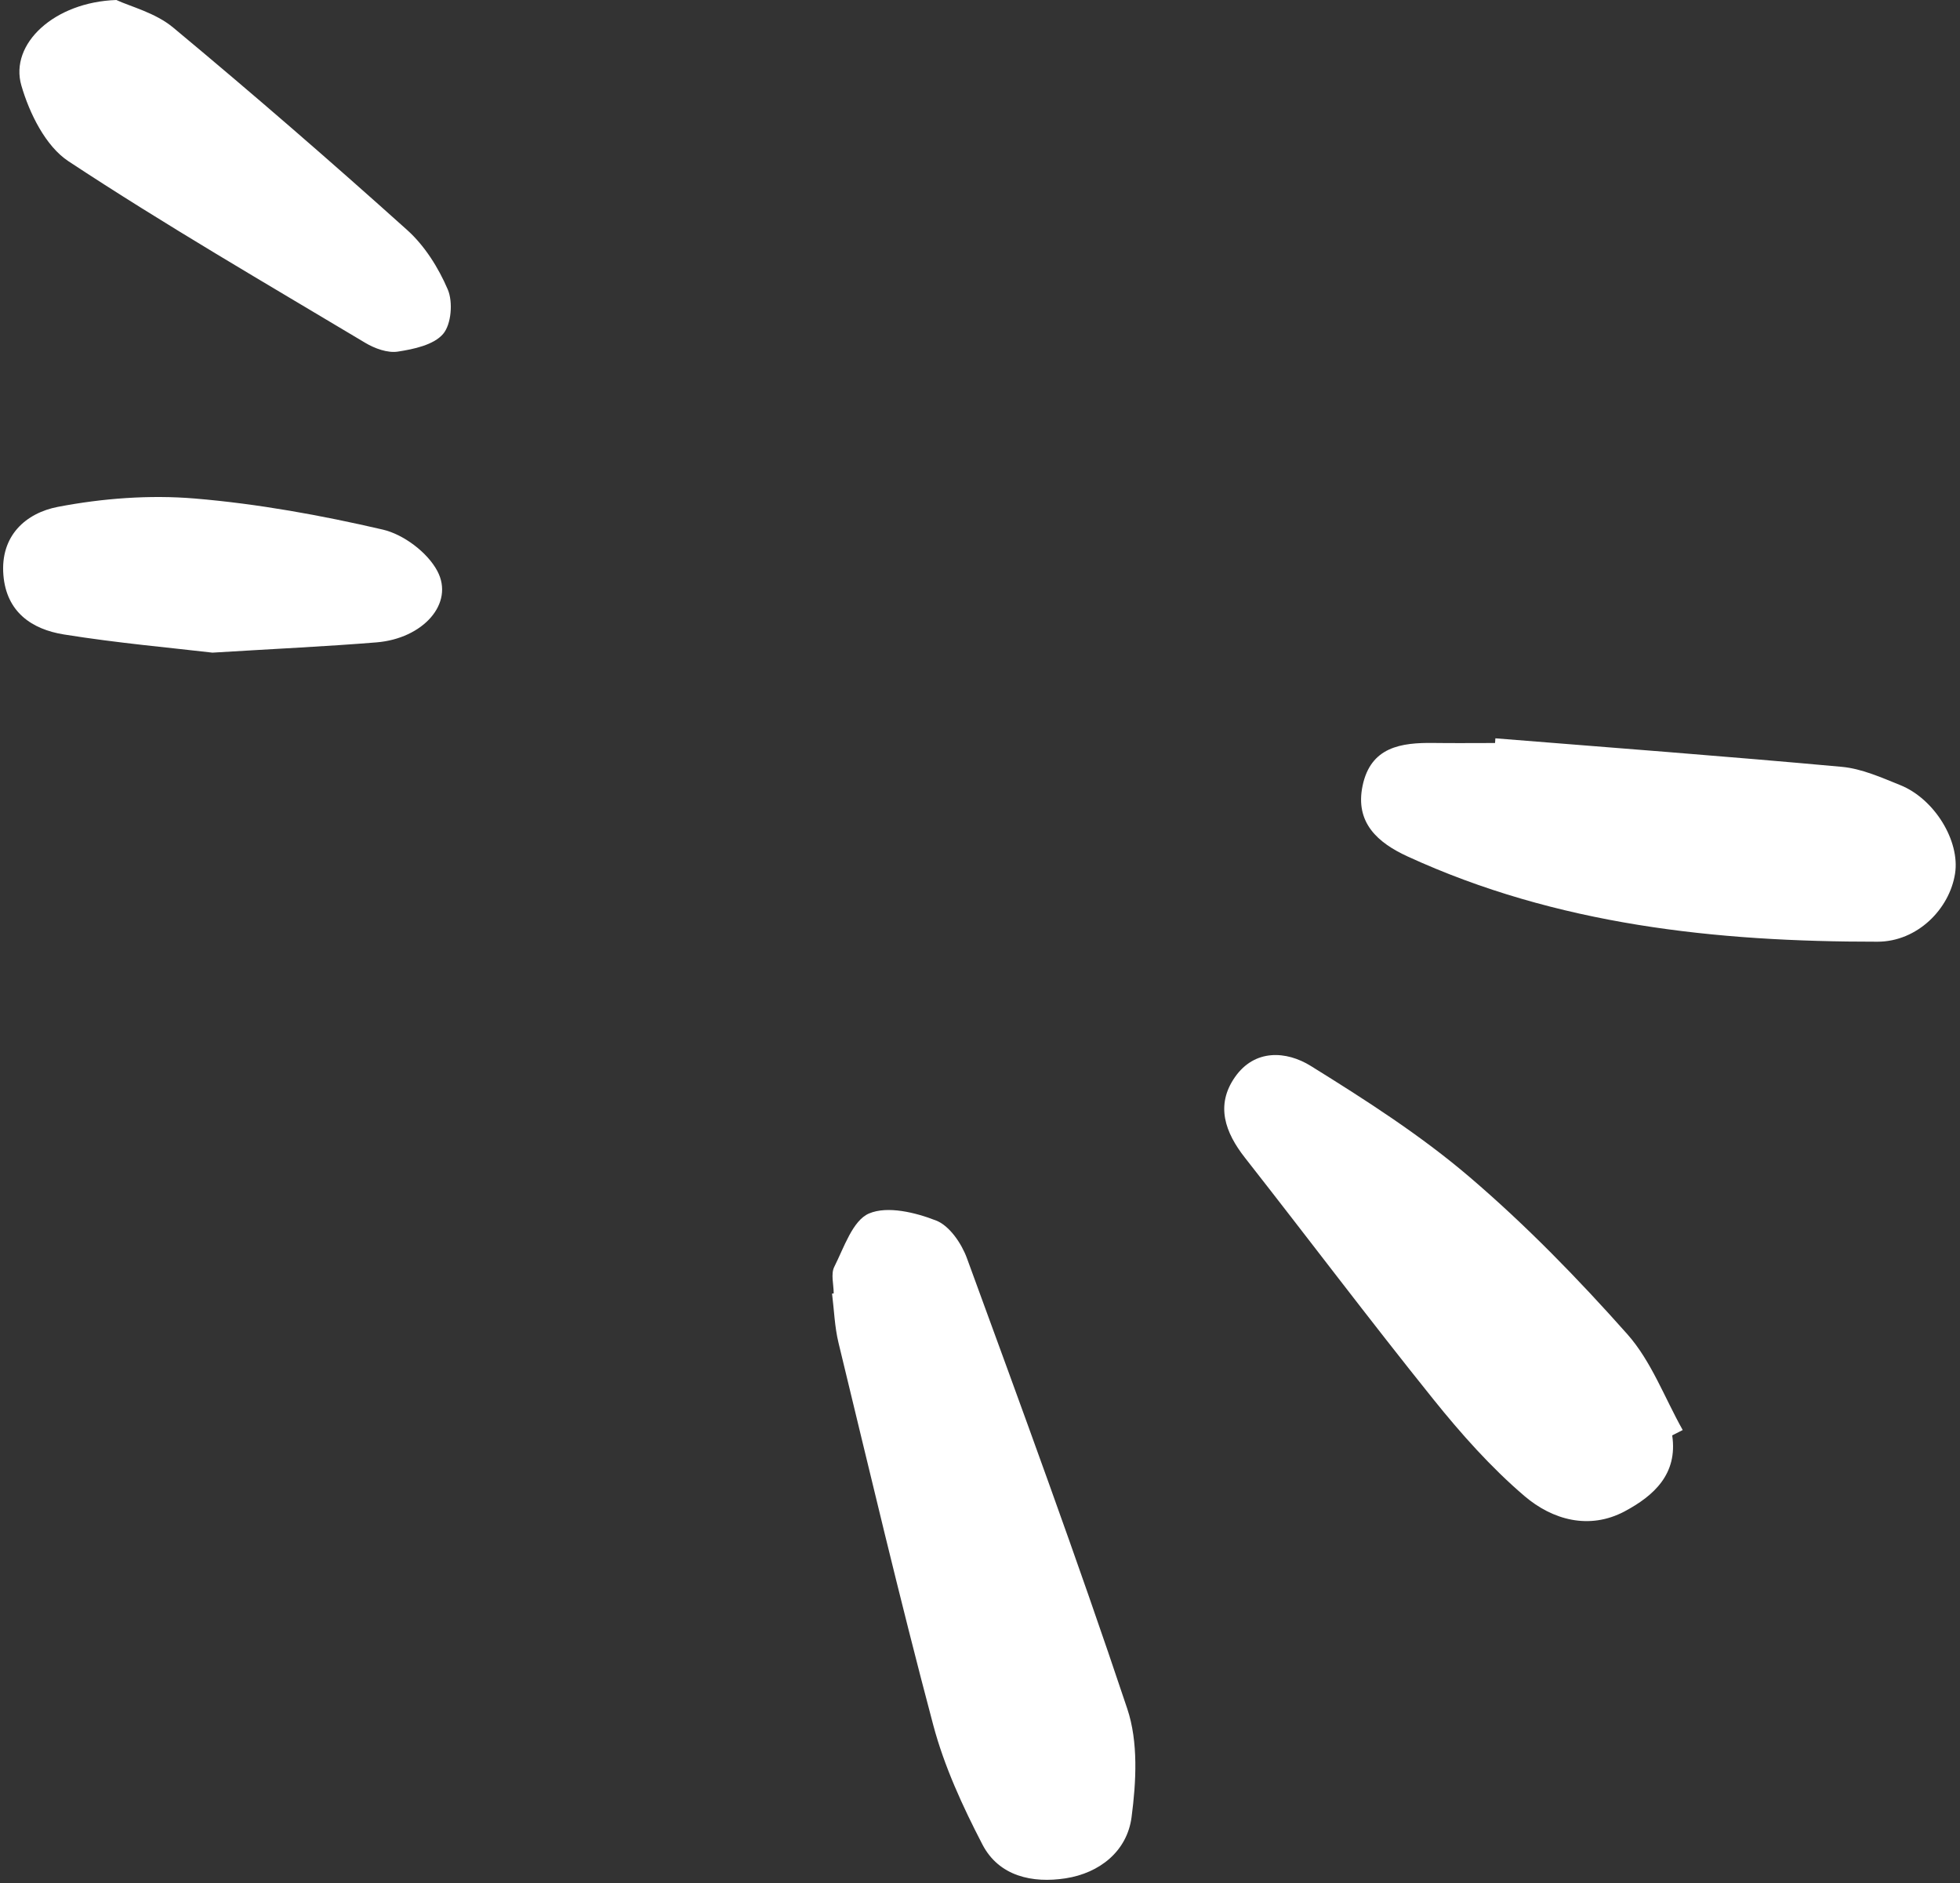
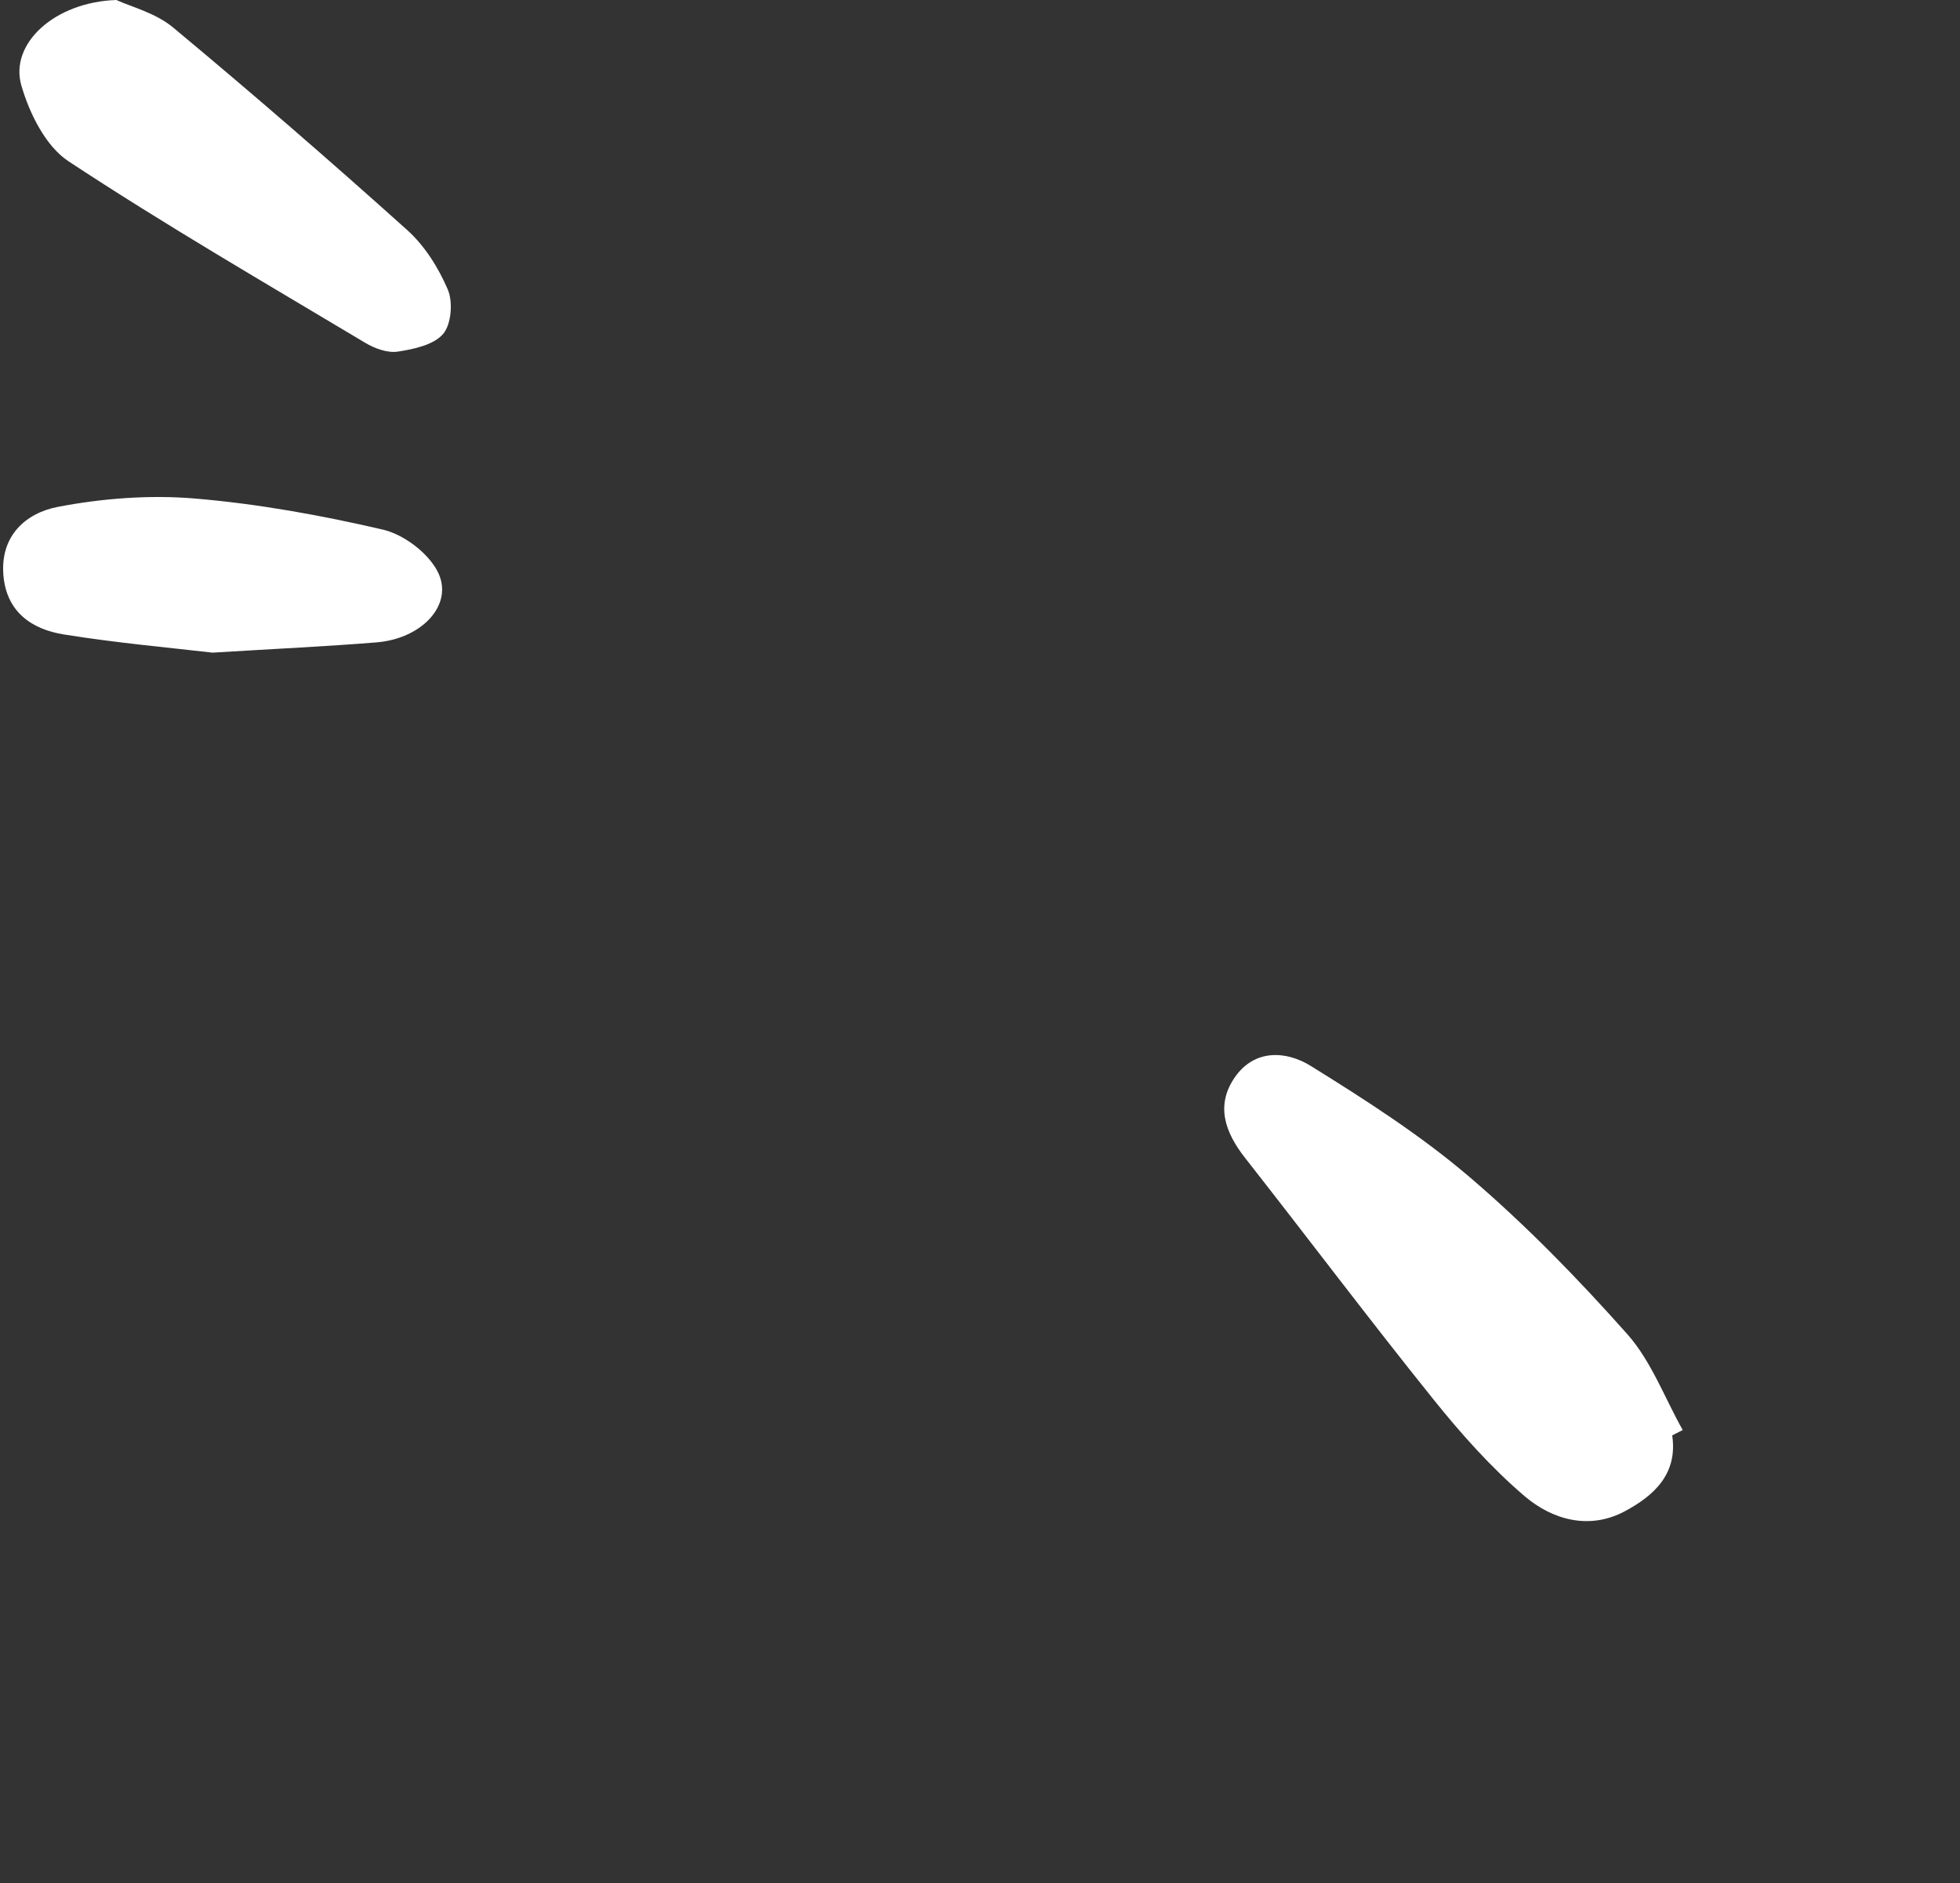
<svg xmlns="http://www.w3.org/2000/svg" fill="#000000" height="482.3" preserveAspectRatio="xMidYMid meet" version="1" viewBox="-0.8 0.0 501.9 482.3" width="501.9" zoomAndPan="magnify">
  <rect x="-0.8" y="0.0" width="501.9" height="482.3" fill="#333333" stroke="none" />
  <g fill="#ffffff" id="change1_1">
-     <path d="M212.686,331.235c0-2.295-0.773-4.979,0.149-6.81c2.496-4.955,4.719-11.887,8.906-13.663 c4.724-2.004,11.875-0.265,17.196,1.82c3.401,1.333,6.479,5.85,7.856,9.614 c14.03,38.356,28.143,76.696,41.075,115.427c2.832,8.48,2.29,18.648,1.092,27.748 c-1.15,8.732-8.188,14.319-16.915,15.662c-8.425,1.296-17.039-0.496-21.285-8.685 c-5.059-9.759-9.771-19.994-12.582-30.567c-8.636-32.49-16.341-65.229-24.264-97.906 c-0.992-4.09-1.123-8.387-1.653-12.589C212.403,331.268,212.545,331.252,212.686,331.235z" fill="inherit" />
-     <path d="M382.128,189.079c29.577,2.382,59.168,4.599,88.715,7.305 c5.084,0.466,10.096,2.72,14.932,4.666c8.851,3.562,15.35,14.35,14.062,22.657 c-1.407,9.076-9.649,17.45-19.861,17.458c-41.389,0.032-82.132-4.282-120.353-21.843 c-7.496-3.444-13.504-8.56-11.502-18.103c2.085-9.94,9.824-11.066,18.188-10.952 c5.242,0.072,10.486,0.013,15.729,0.013C382.068,189.88,382.098,189.48,382.128,189.079z" fill="inherit" />
    <path d="M427.402,367.59c1.485,9.96-4.803,15.516-12.139,19.439 c-9.09,4.861-18.539,2.206-25.684-3.896c-8.594-7.339-16.256-15.969-23.36-24.811 c-16.368-20.371-32.086-41.263-48.218-61.825c-5.104-6.506-7.581-13.439-2.587-20.625 c5.072-7.299,13.206-6.76,19.436-2.893c14.057,8.726,28.152,17.759,40.688,28.471 c14.41,12.312,27.765,26.03,40.364,40.215c6.152,6.927,9.55,16.298,14.195,24.562 C429.198,366.682,428.3,367.136,427.402,367.59z" fill="inherit" />
    <path d="M28.997,0c3.575,1.673,9.972,3.252,14.528,7.041c20.32,16.898,40.3,34.221,59.959,51.884 c4.472,4.018,8.002,9.648,10.379,15.213c1.366,3.197,0.913,8.926-1.202,11.389 c-2.415,2.813-7.489,3.887-11.592,4.518c-2.622,0.403-5.917-0.8-8.333-2.246 c-25.492-15.257-51.226-30.164-76.01-46.507c-5.843-3.853-9.986-12.255-12.054-19.392 C1.571,11.198,13.173,0.516,28.997,0z" fill="inherit" />
    <path d="M53.598,167.138c-10.241-1.21-24.227-2.435-38.052-4.659 c-8.201-1.319-14.694-5.738-15.475-15.182c-0.84-10.151,5.799-15.934,13.966-17.497 c11.431-2.187,23.474-3.103,35.051-2.133c16.175,1.355,32.317,4.287,48.143,7.96 c5.304,1.231,11.424,5.831,13.955,10.598c4.428,8.337-3.674,17.316-15.584,18.284 C82.897,165.543,70.153,166.125,53.598,167.138z" fill="inherit" />
  </g>
</svg>